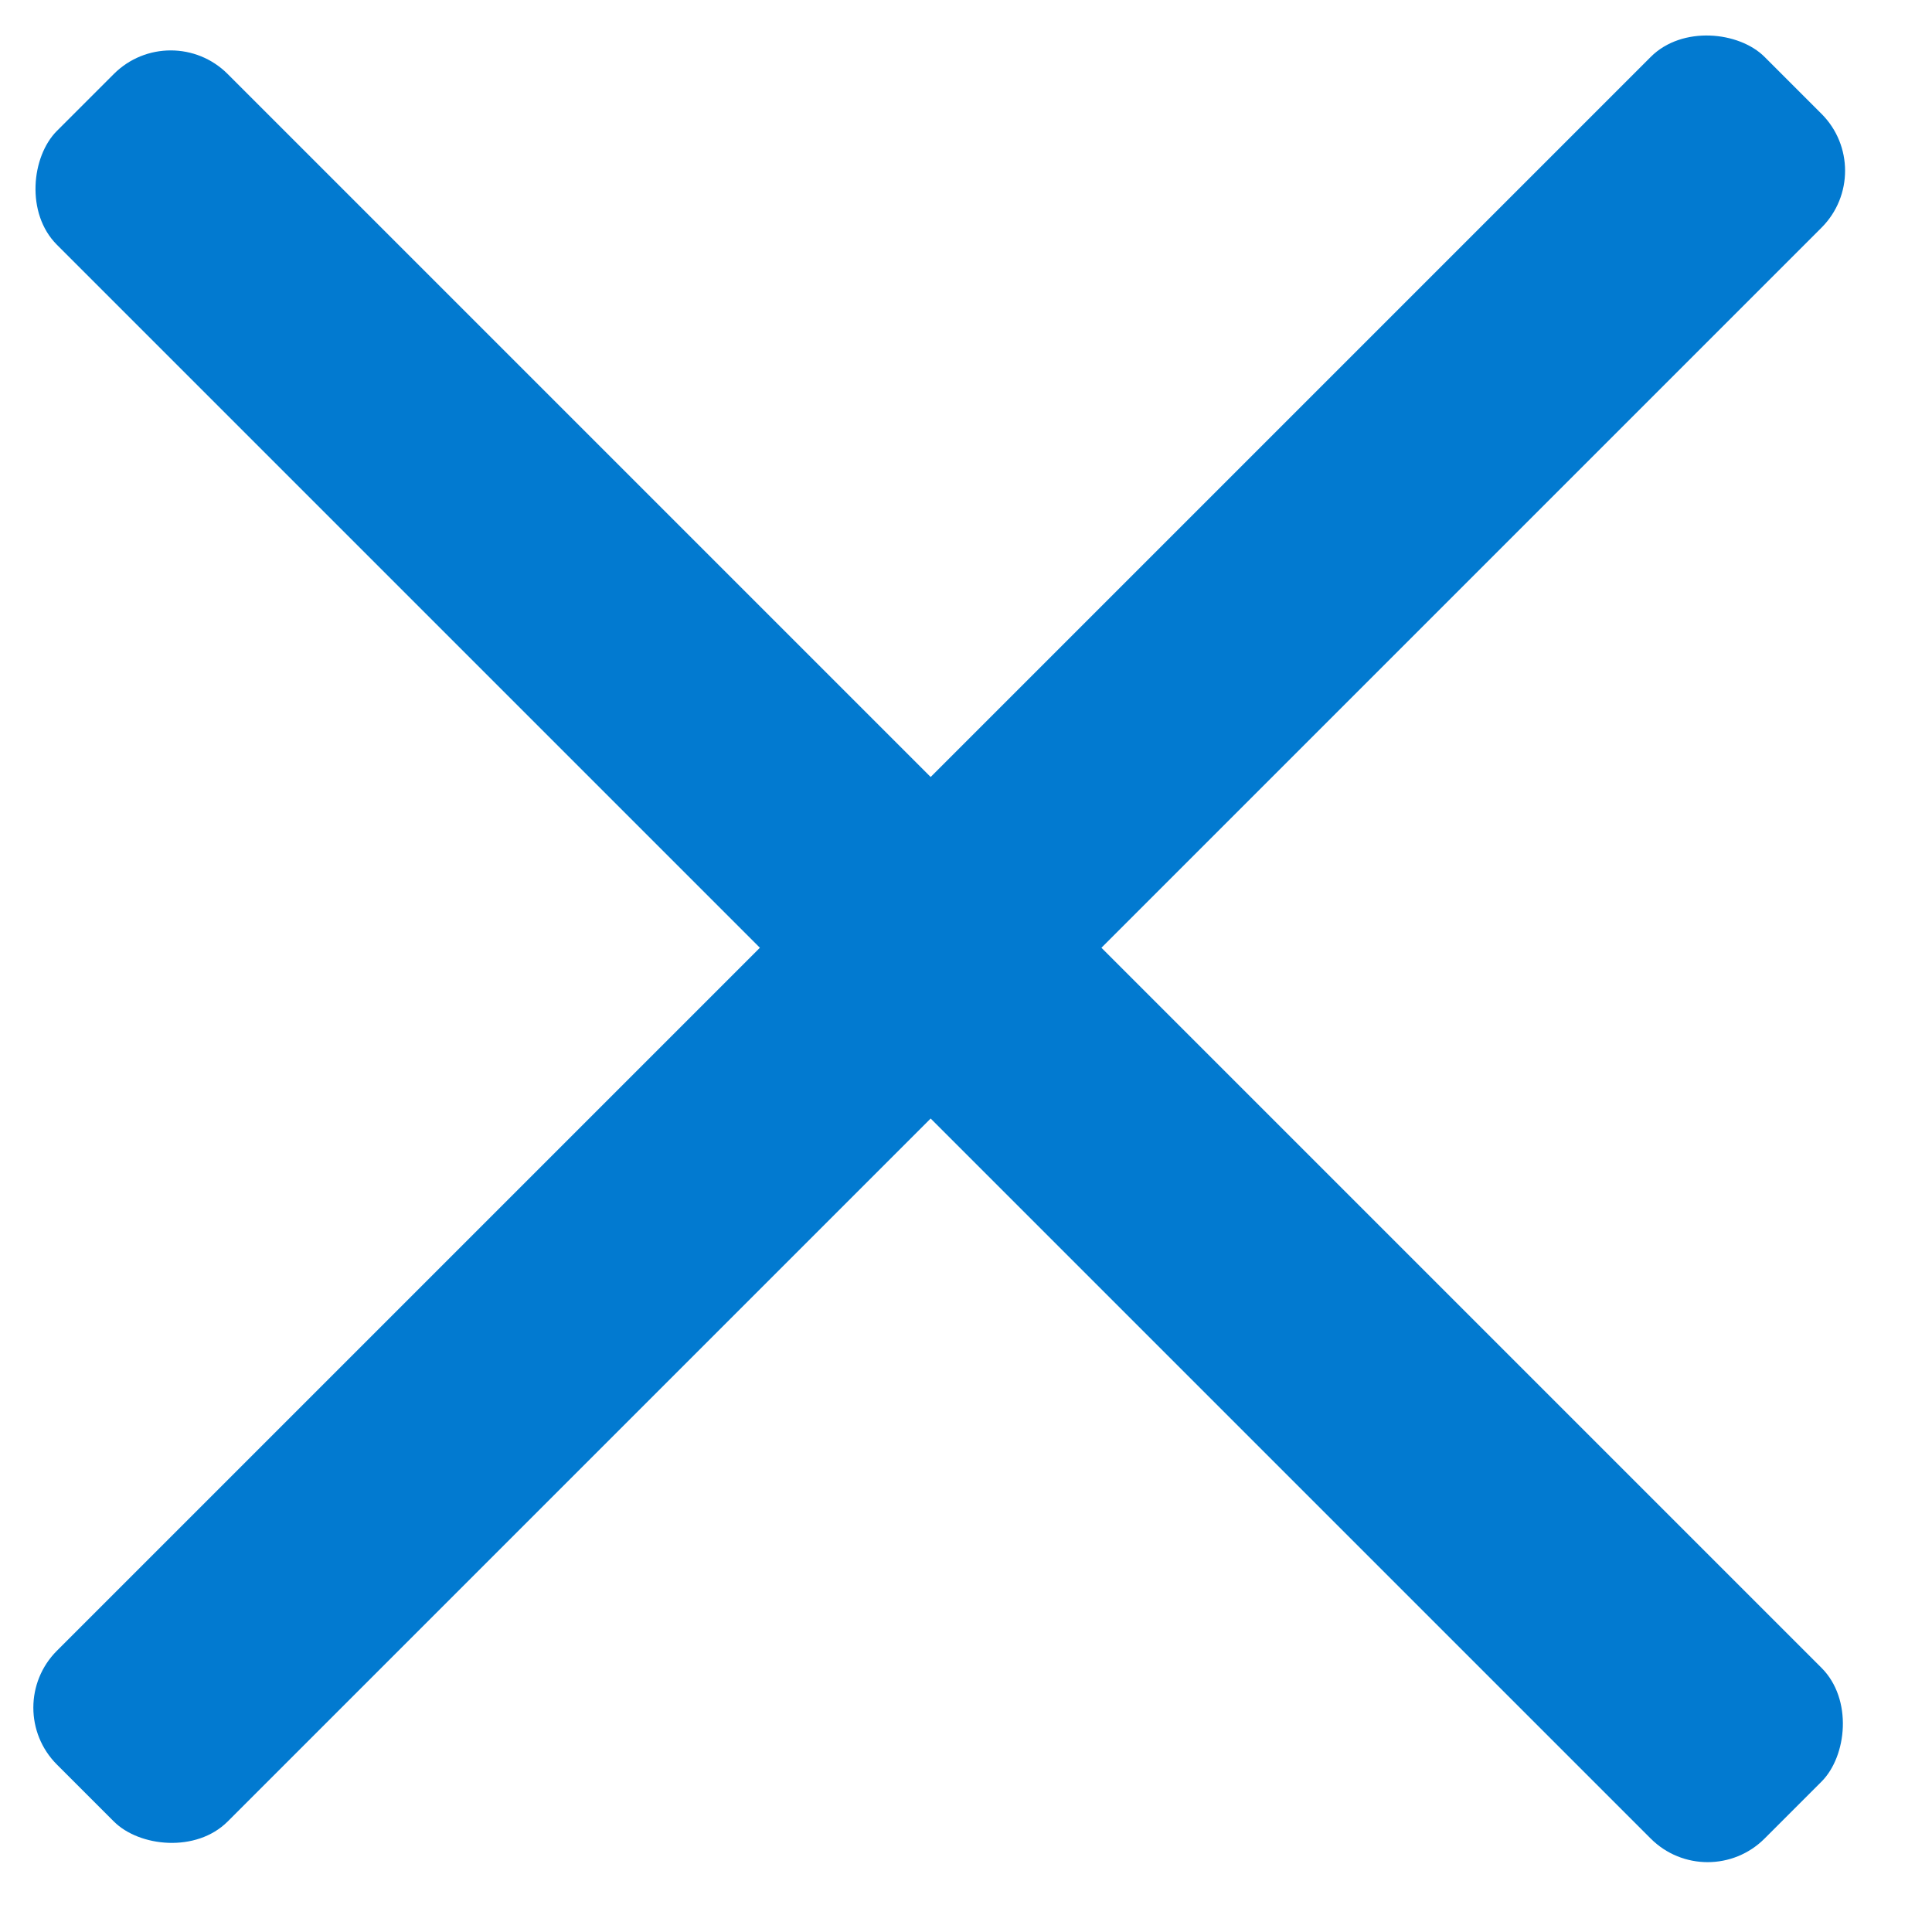
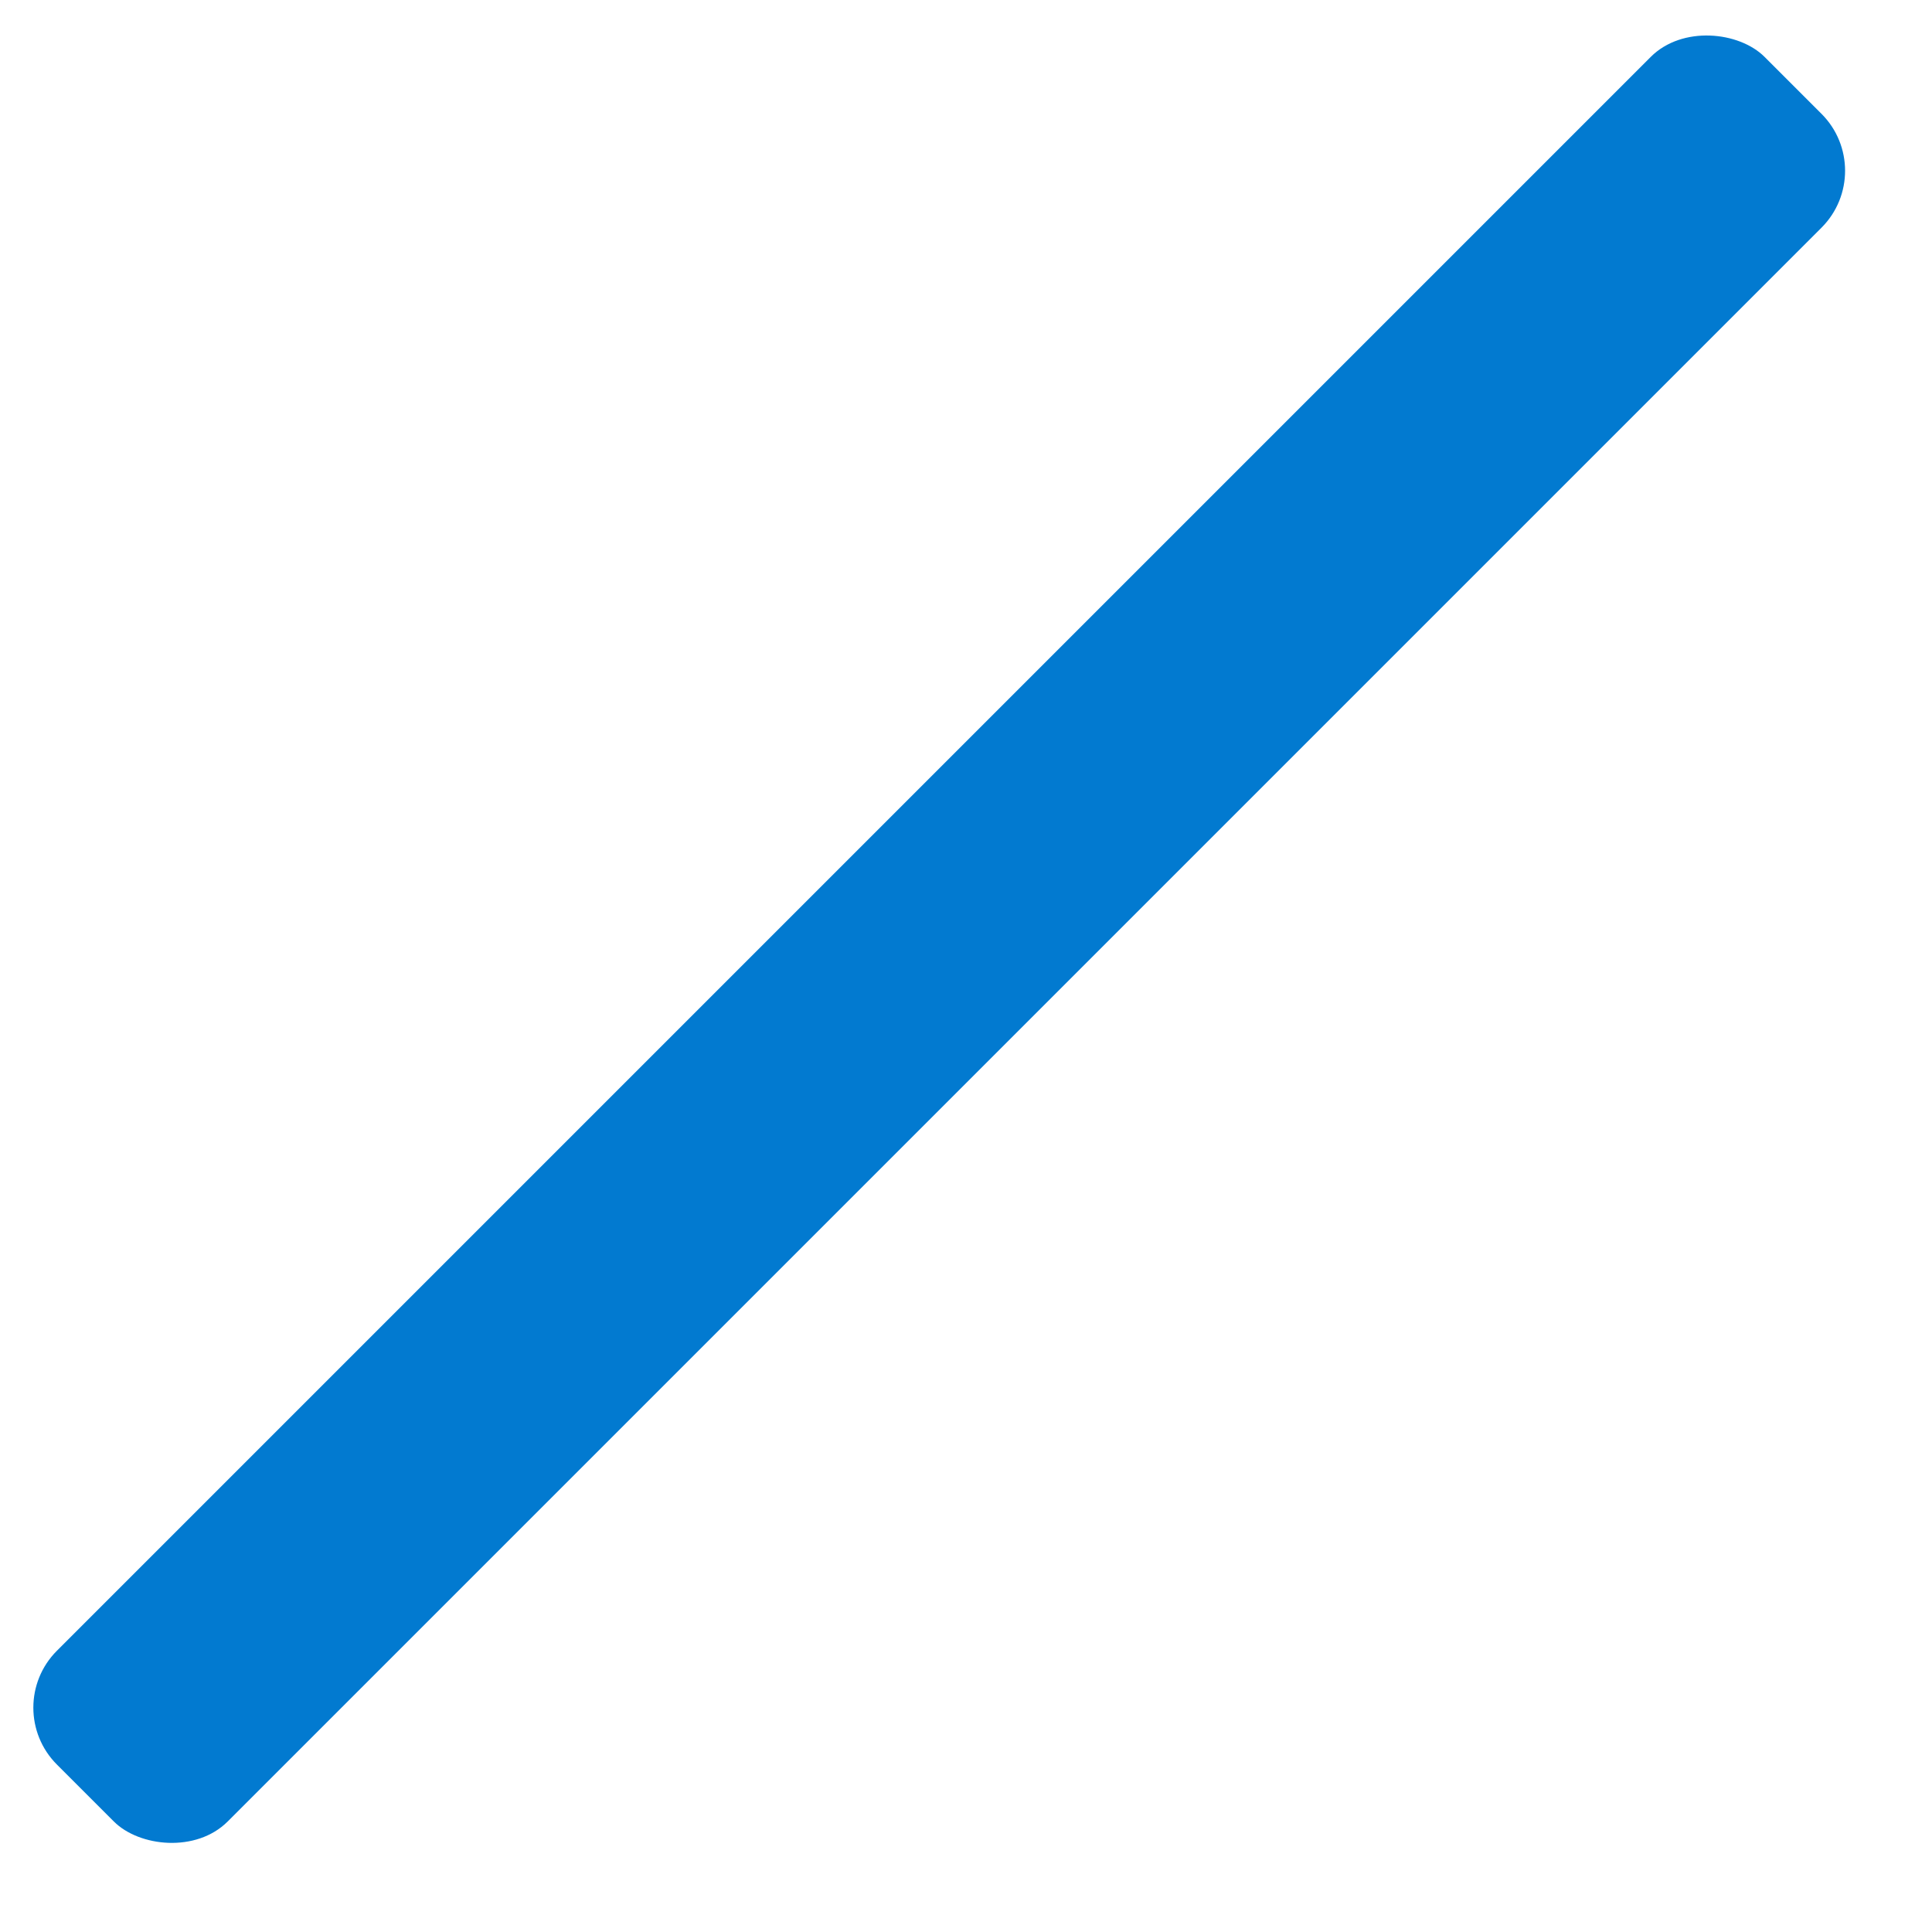
<svg xmlns="http://www.w3.org/2000/svg" width="24" height="24" viewBox="0 0 24 24" fill="none">
  <rect x="0" y="21.213" width="30" height="3" rx="1" transform="rotate(-45 0 21.213)" fill="#027AD0" />
-   <rect x="2.121" y="0.212" width="30" height="3" rx="1" transform="rotate(45 2.121 0.212)" fill="#027AD0" />
</svg>